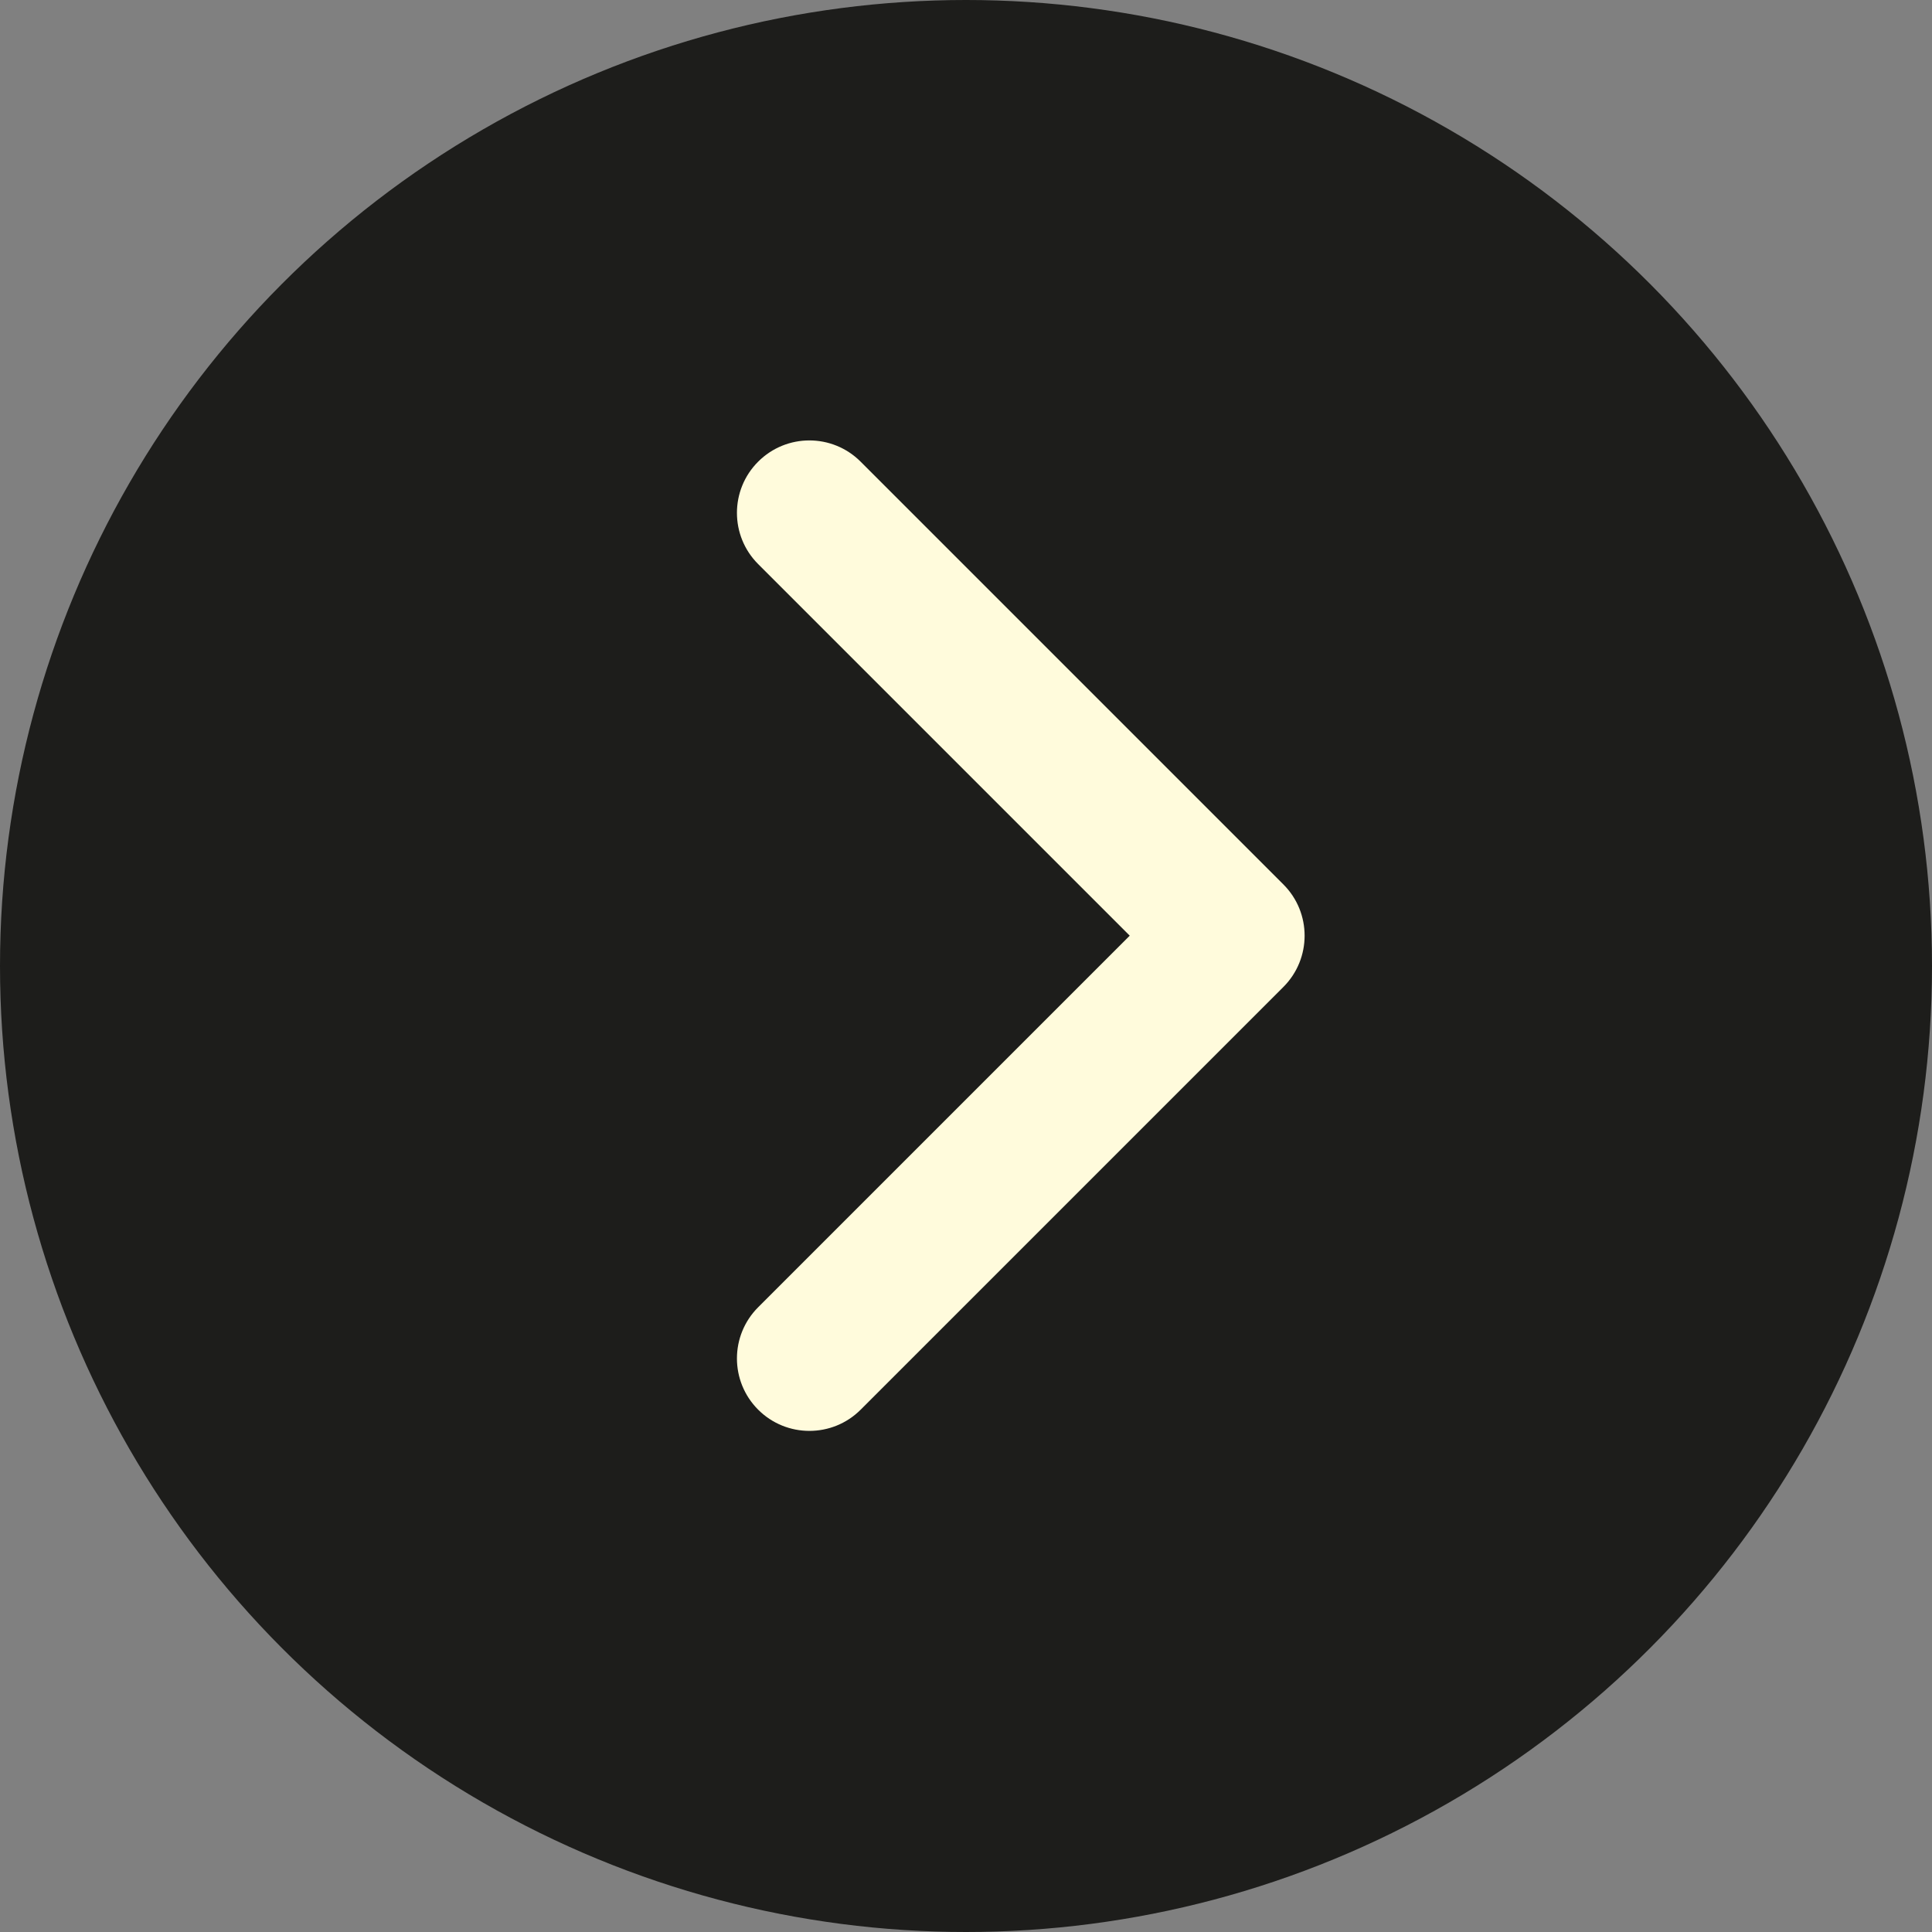
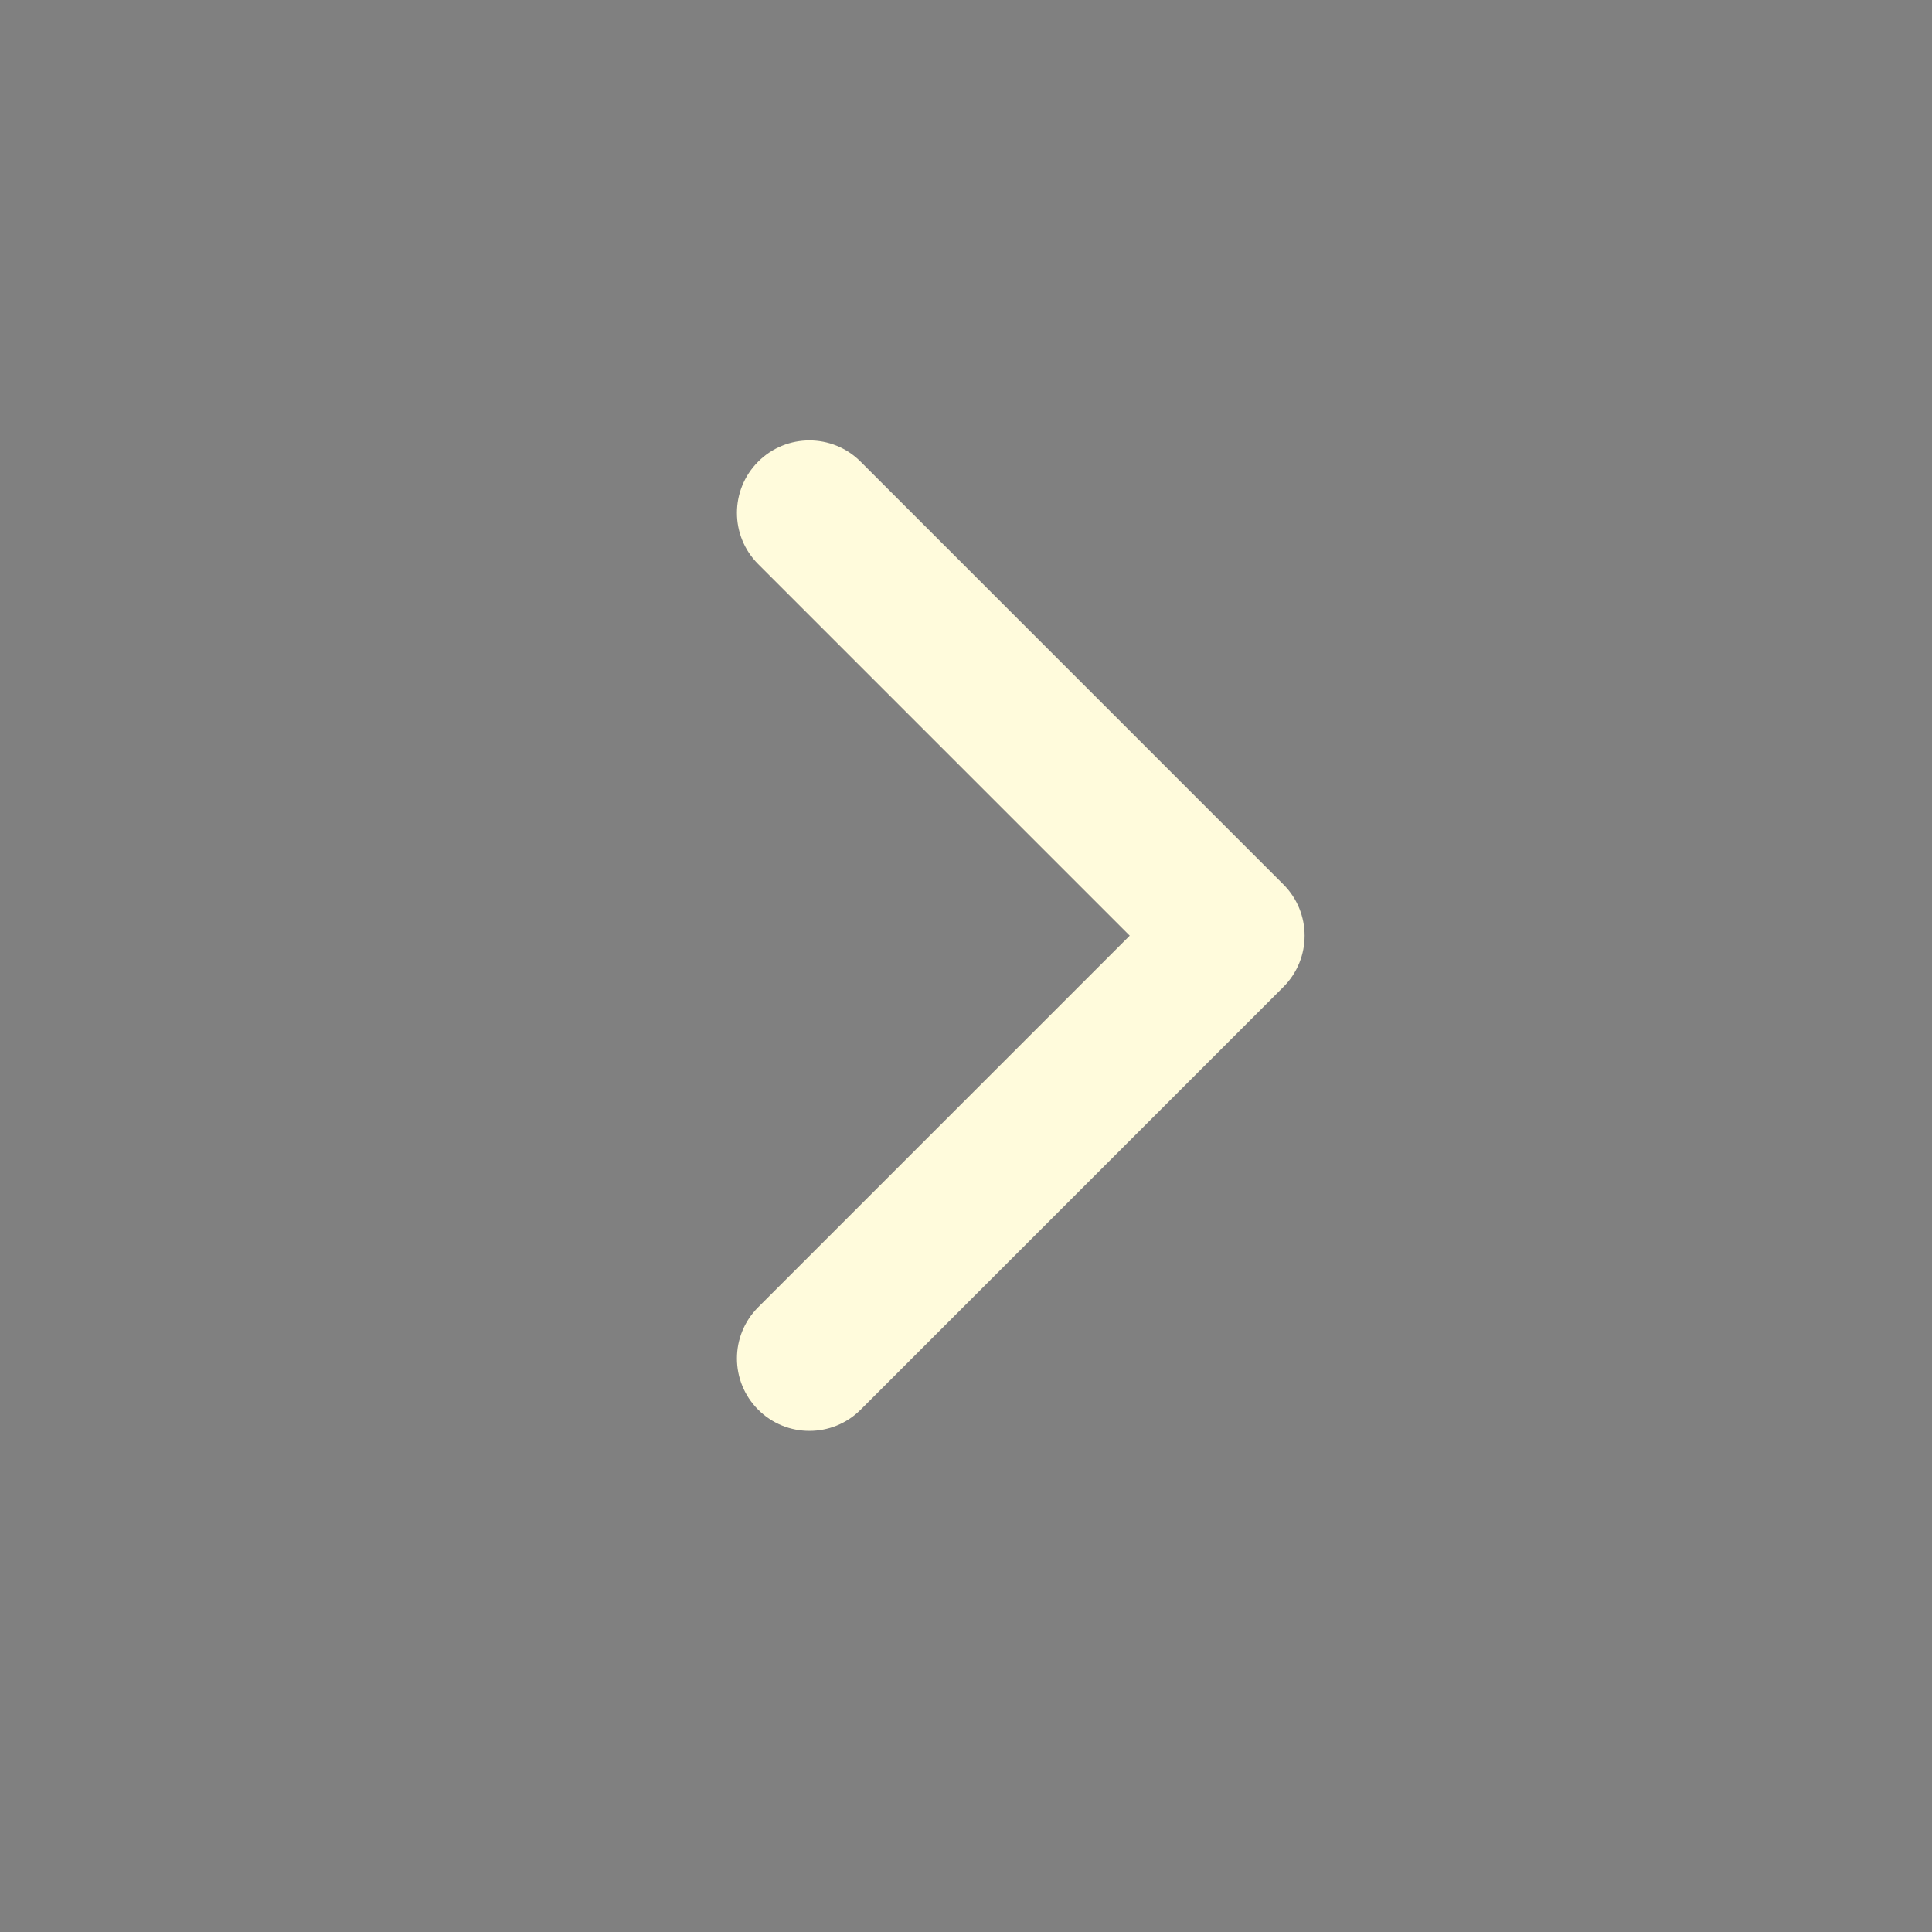
<svg xmlns="http://www.w3.org/2000/svg" version="1.1" x="0px" y="0px" width="40px" height="40px" viewBox="0 0 40 40" style="overflow:visible;enable-background:new 0 0 40 40;" xml:space="preserve">
  <rect x="0" y="0" width="40" height="40" fill="#808080" stroke="none" />
  <style type="text/css">
	.st0{fill:#1D1D1B;}
	.st1{fill:#FFFBDC;}
</style>
  <defs>
</defs>
-   <circle class="st0" cx="20" cy="20" r="20" />
-   <path class="st1" d="M26.571,18.311l-8.753-8.753c-0.586-0.586-1.535-0.586-2.121,0c-0.586,0.585-0.586,1.536,0,2.121l7.693,7.693  l-7.693,7.693c-0.586,0.586-0.586,1.535,0,2.121c0.293,0.293,0.677,0.439,1.061,0.439s0.768-0.146,1.061-0.439l8.753-8.753  C27.157,19.847,27.157,18.896,26.571,18.311z" />
+   <path class="st1" d="M26.571,18.311l-8.753-8.753c-0.586-0.586-1.535-0.586-2.121,0c-0.586,0.585-0.586,1.536,0,2.121l7.693,7.693  l-7.693,7.693c-0.586,0.586-0.586,1.535,0,2.121c0.293,0.293,0.677,0.439,1.061,0.439s0.768-0.146,1.061-0.439l8.753-8.753  C27.157,19.847,27.157,18.896,26.571,18.311" />
</svg>